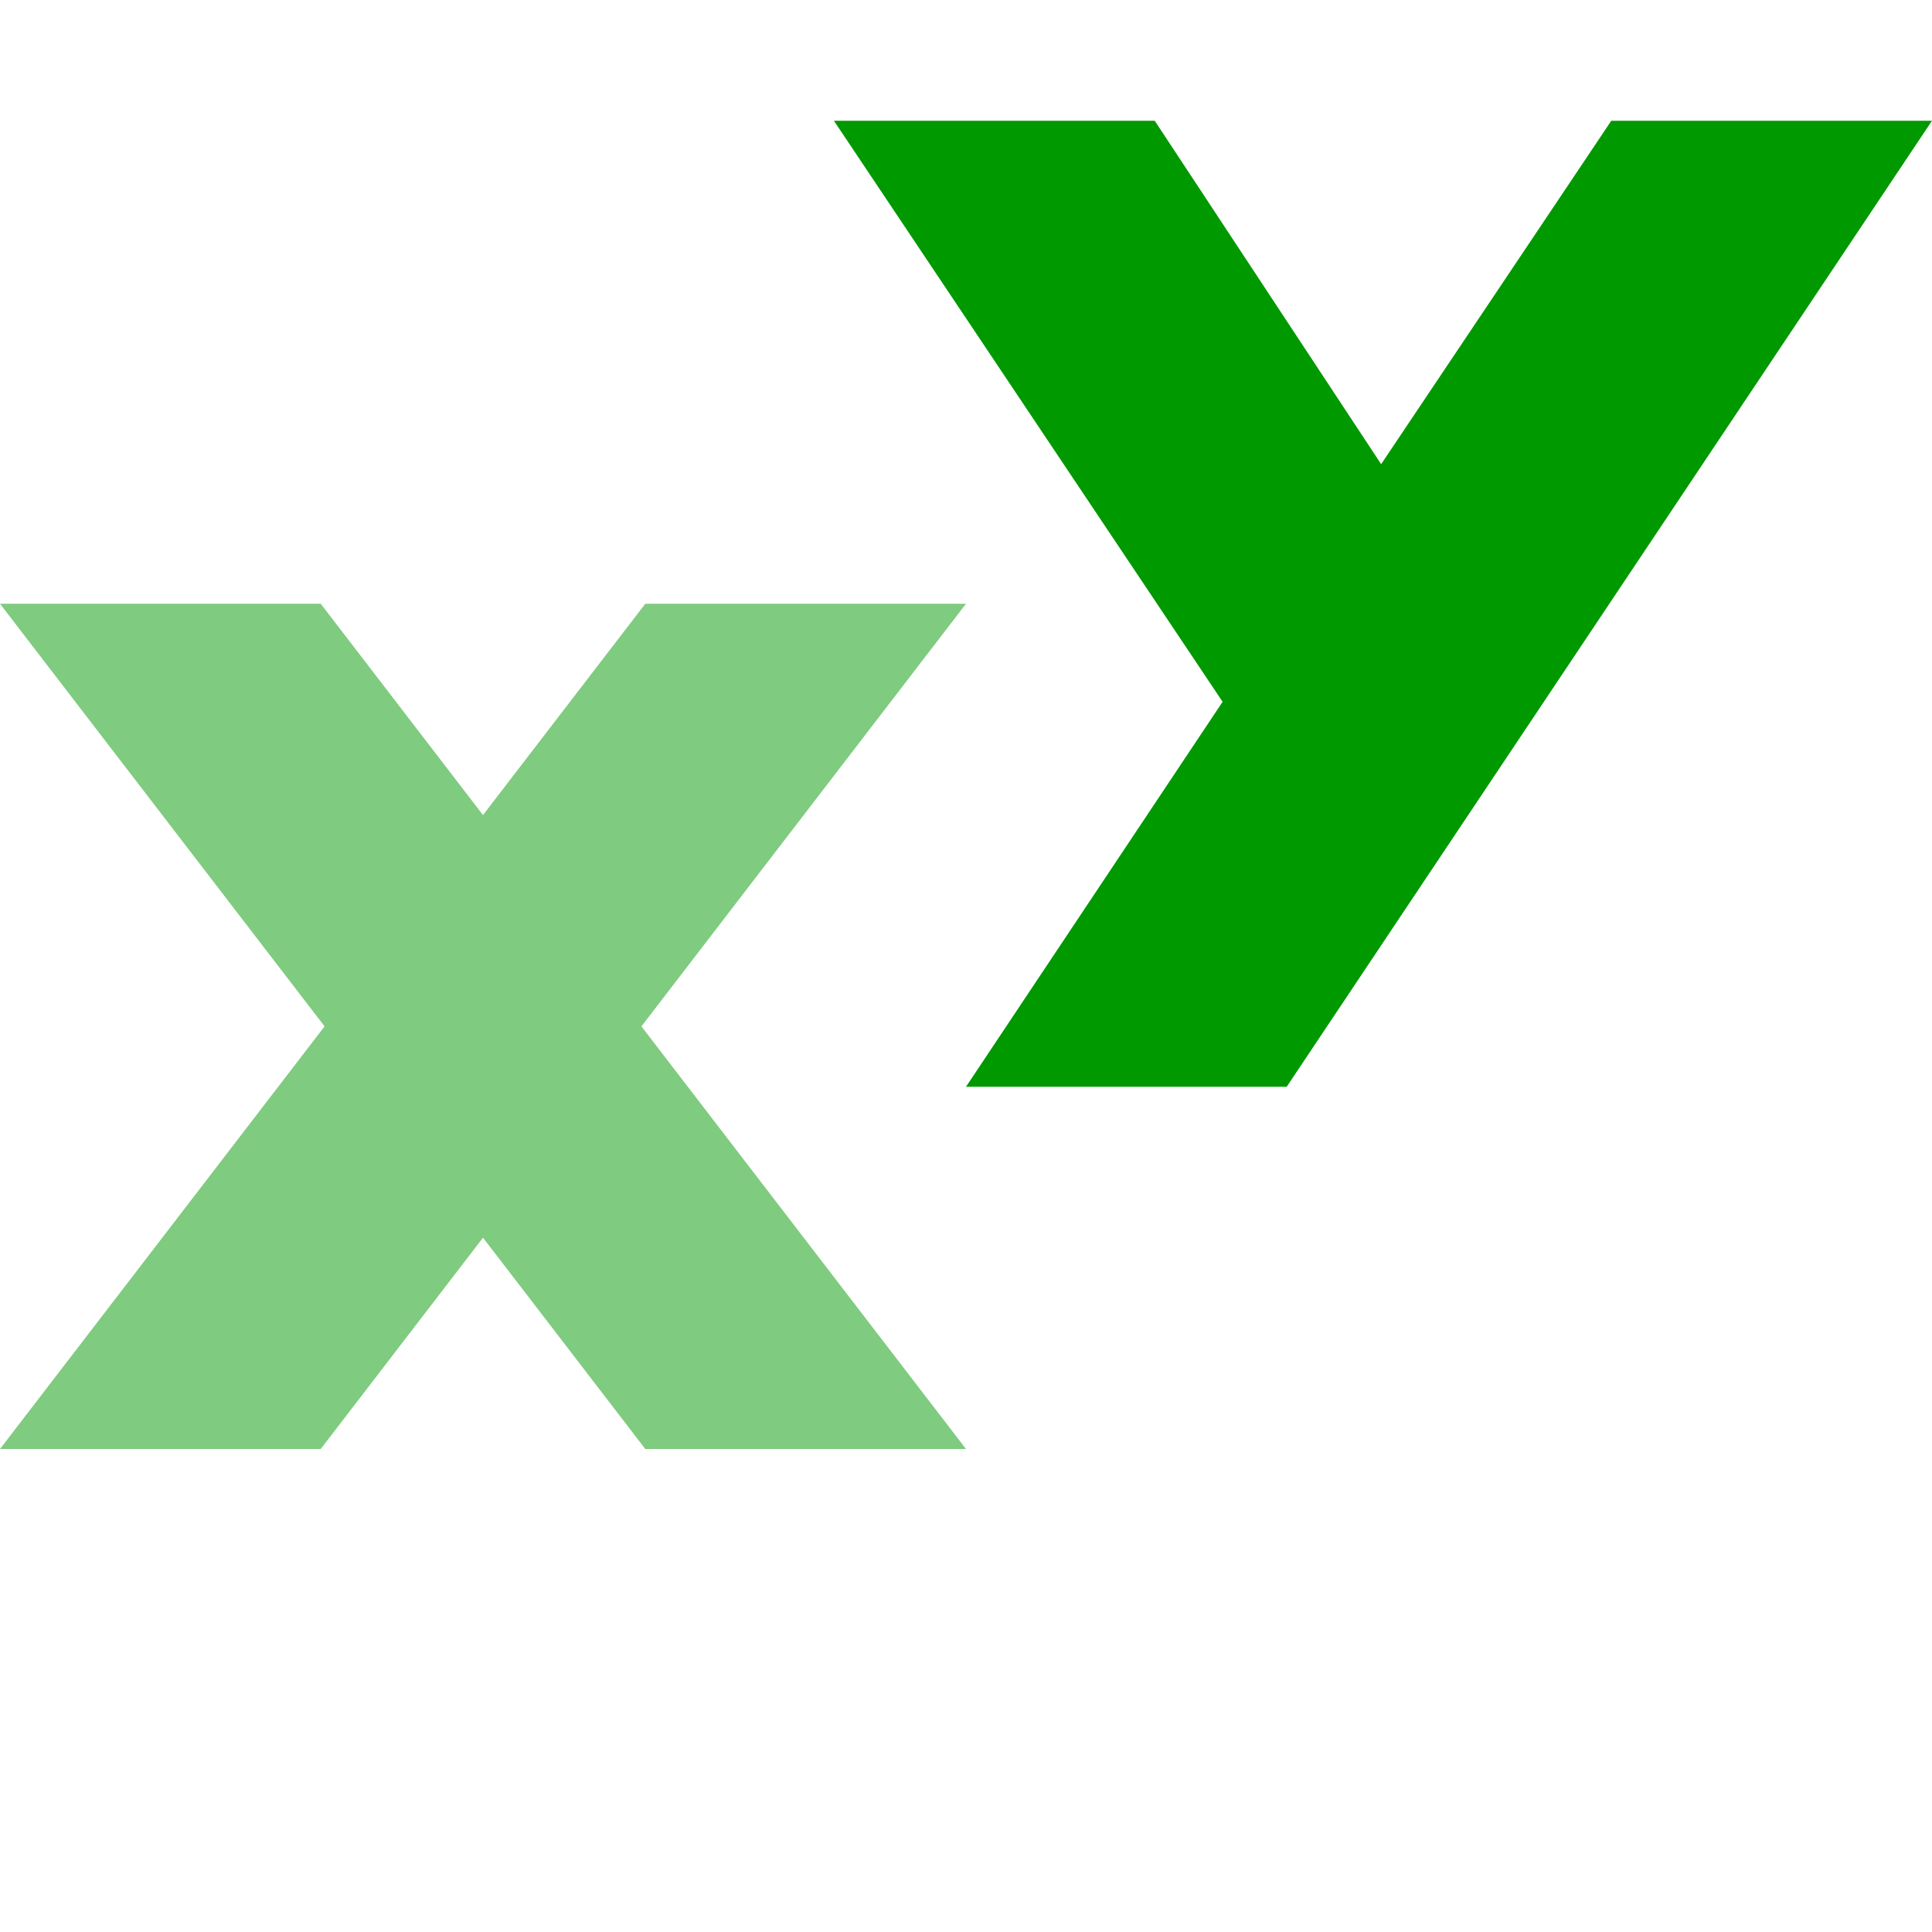
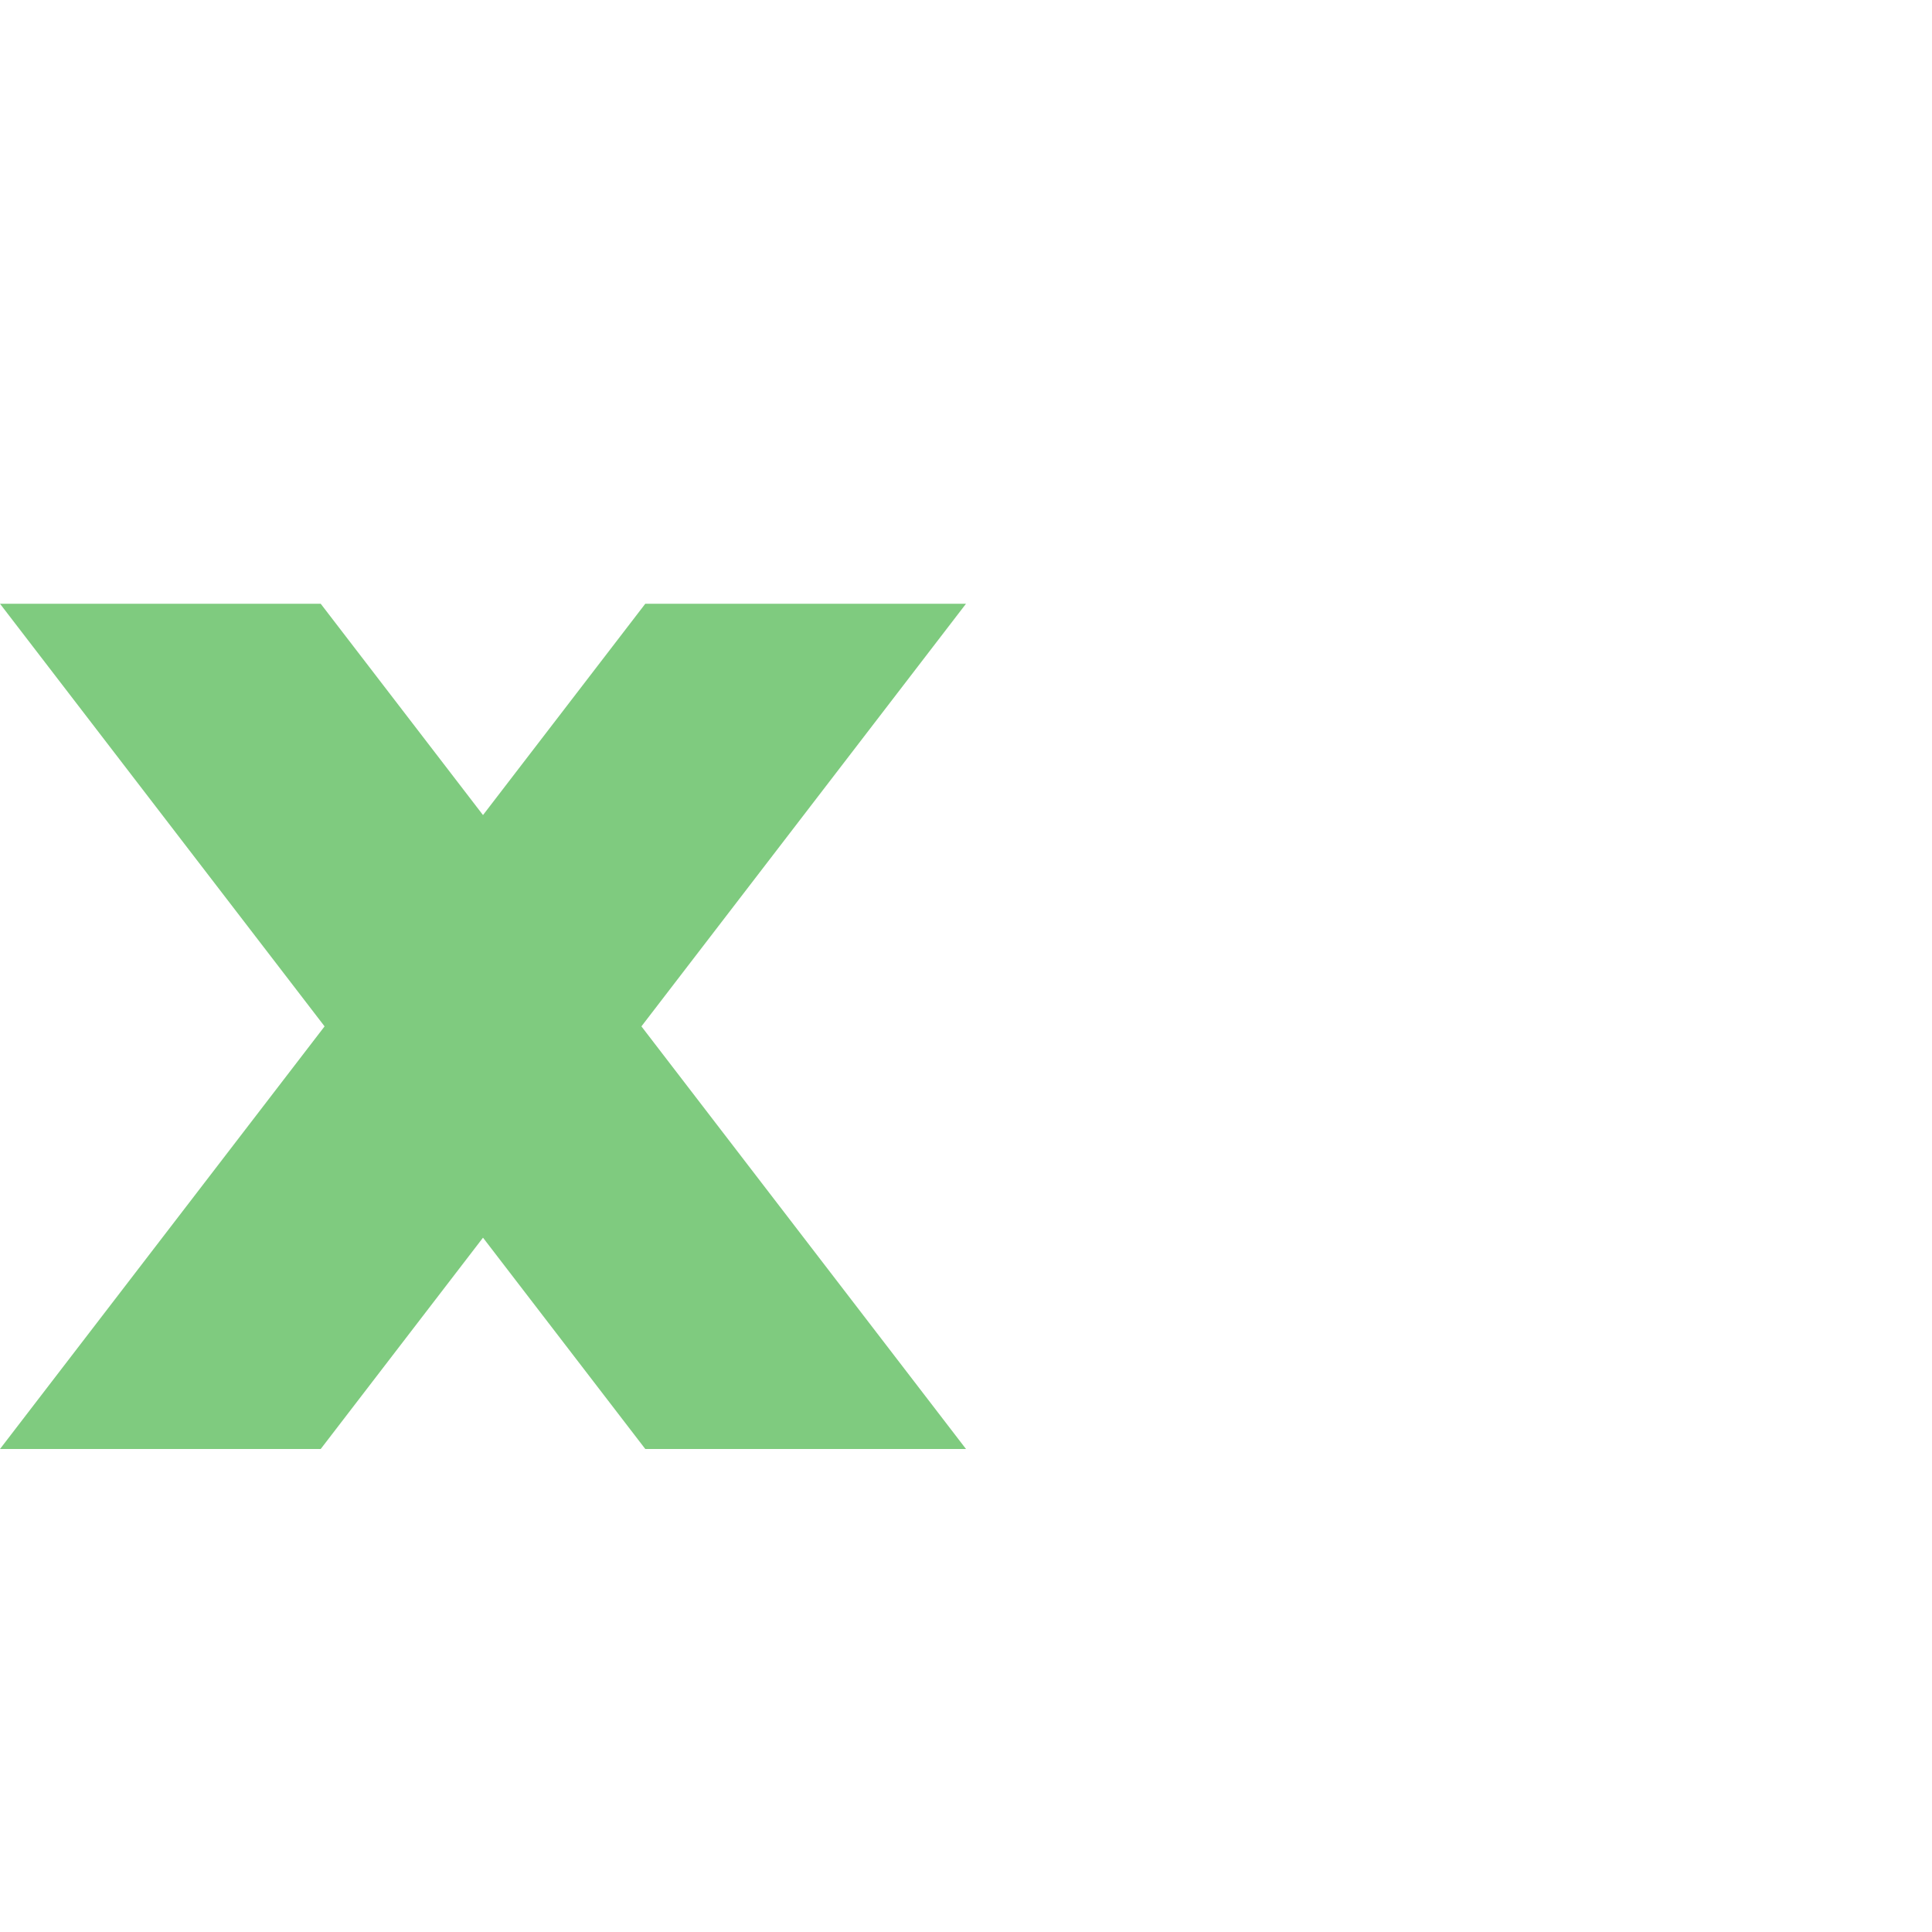
<svg xmlns="http://www.w3.org/2000/svg" xmlns:ns1="http://sodipodi.sourceforge.net/DTD/sodipodi-0.dtd" xmlns:ns2="http://www.inkscape.org/namespaces/inkscape" version="1.1" id="svg1" width="16" height="16" viewBox="0 0 16 16" ns1:docname="text_superscript-symbolic.svg">
  <ns1:namedview objecttolerance="10" gridtolerance="10" guidetolerance="10" id="namedview" showgrid="true" ns2:zoom="0.6002936" ns2:cx="732.67439" ns2:cy="-567.94603" ns2:window-width="1920" ns2:window-height="1016" ns2:window-x="0" ns2:window-y="27" ns2:window-maximized="1" ns2:current-layer="layer1">
    <ns2:grid type="xygrid" id="grid" />
  </ns1:namedview>
  <g transform="translate(-559,-836.362)" id="text_superscript" ns2:label="00186">
    <path ns2:connector-curvature="0" id="rect15829" d="m 559,836.362 h 16 v 16 h -16 z" style="opacity:0;fill:none" />
    <path ns2:connector-curvature="0" style="opacity:0.5;fill:#009900" d="m 559,841.362 2.688,3.5 -2.688,3.5 h 2.656 l 1.344,-1.75 1.344,1.75 H 567 l -2.688,-3.5 2.688,-3.5 h -2.656 l -1.344,1.75 -1.344,-1.75 z" id="path15841" />
-     <path ns2:connector-curvature="0" style="opacity:1;fill:#009900" d="m 565.906,837.362 3.219,4.812 -2.125,3.188 h 2.656 l 5.344,-8 h -2.656 l -1.906,2.844 -1.875,-2.844 z" id="path15851" />
  </g>
</svg>